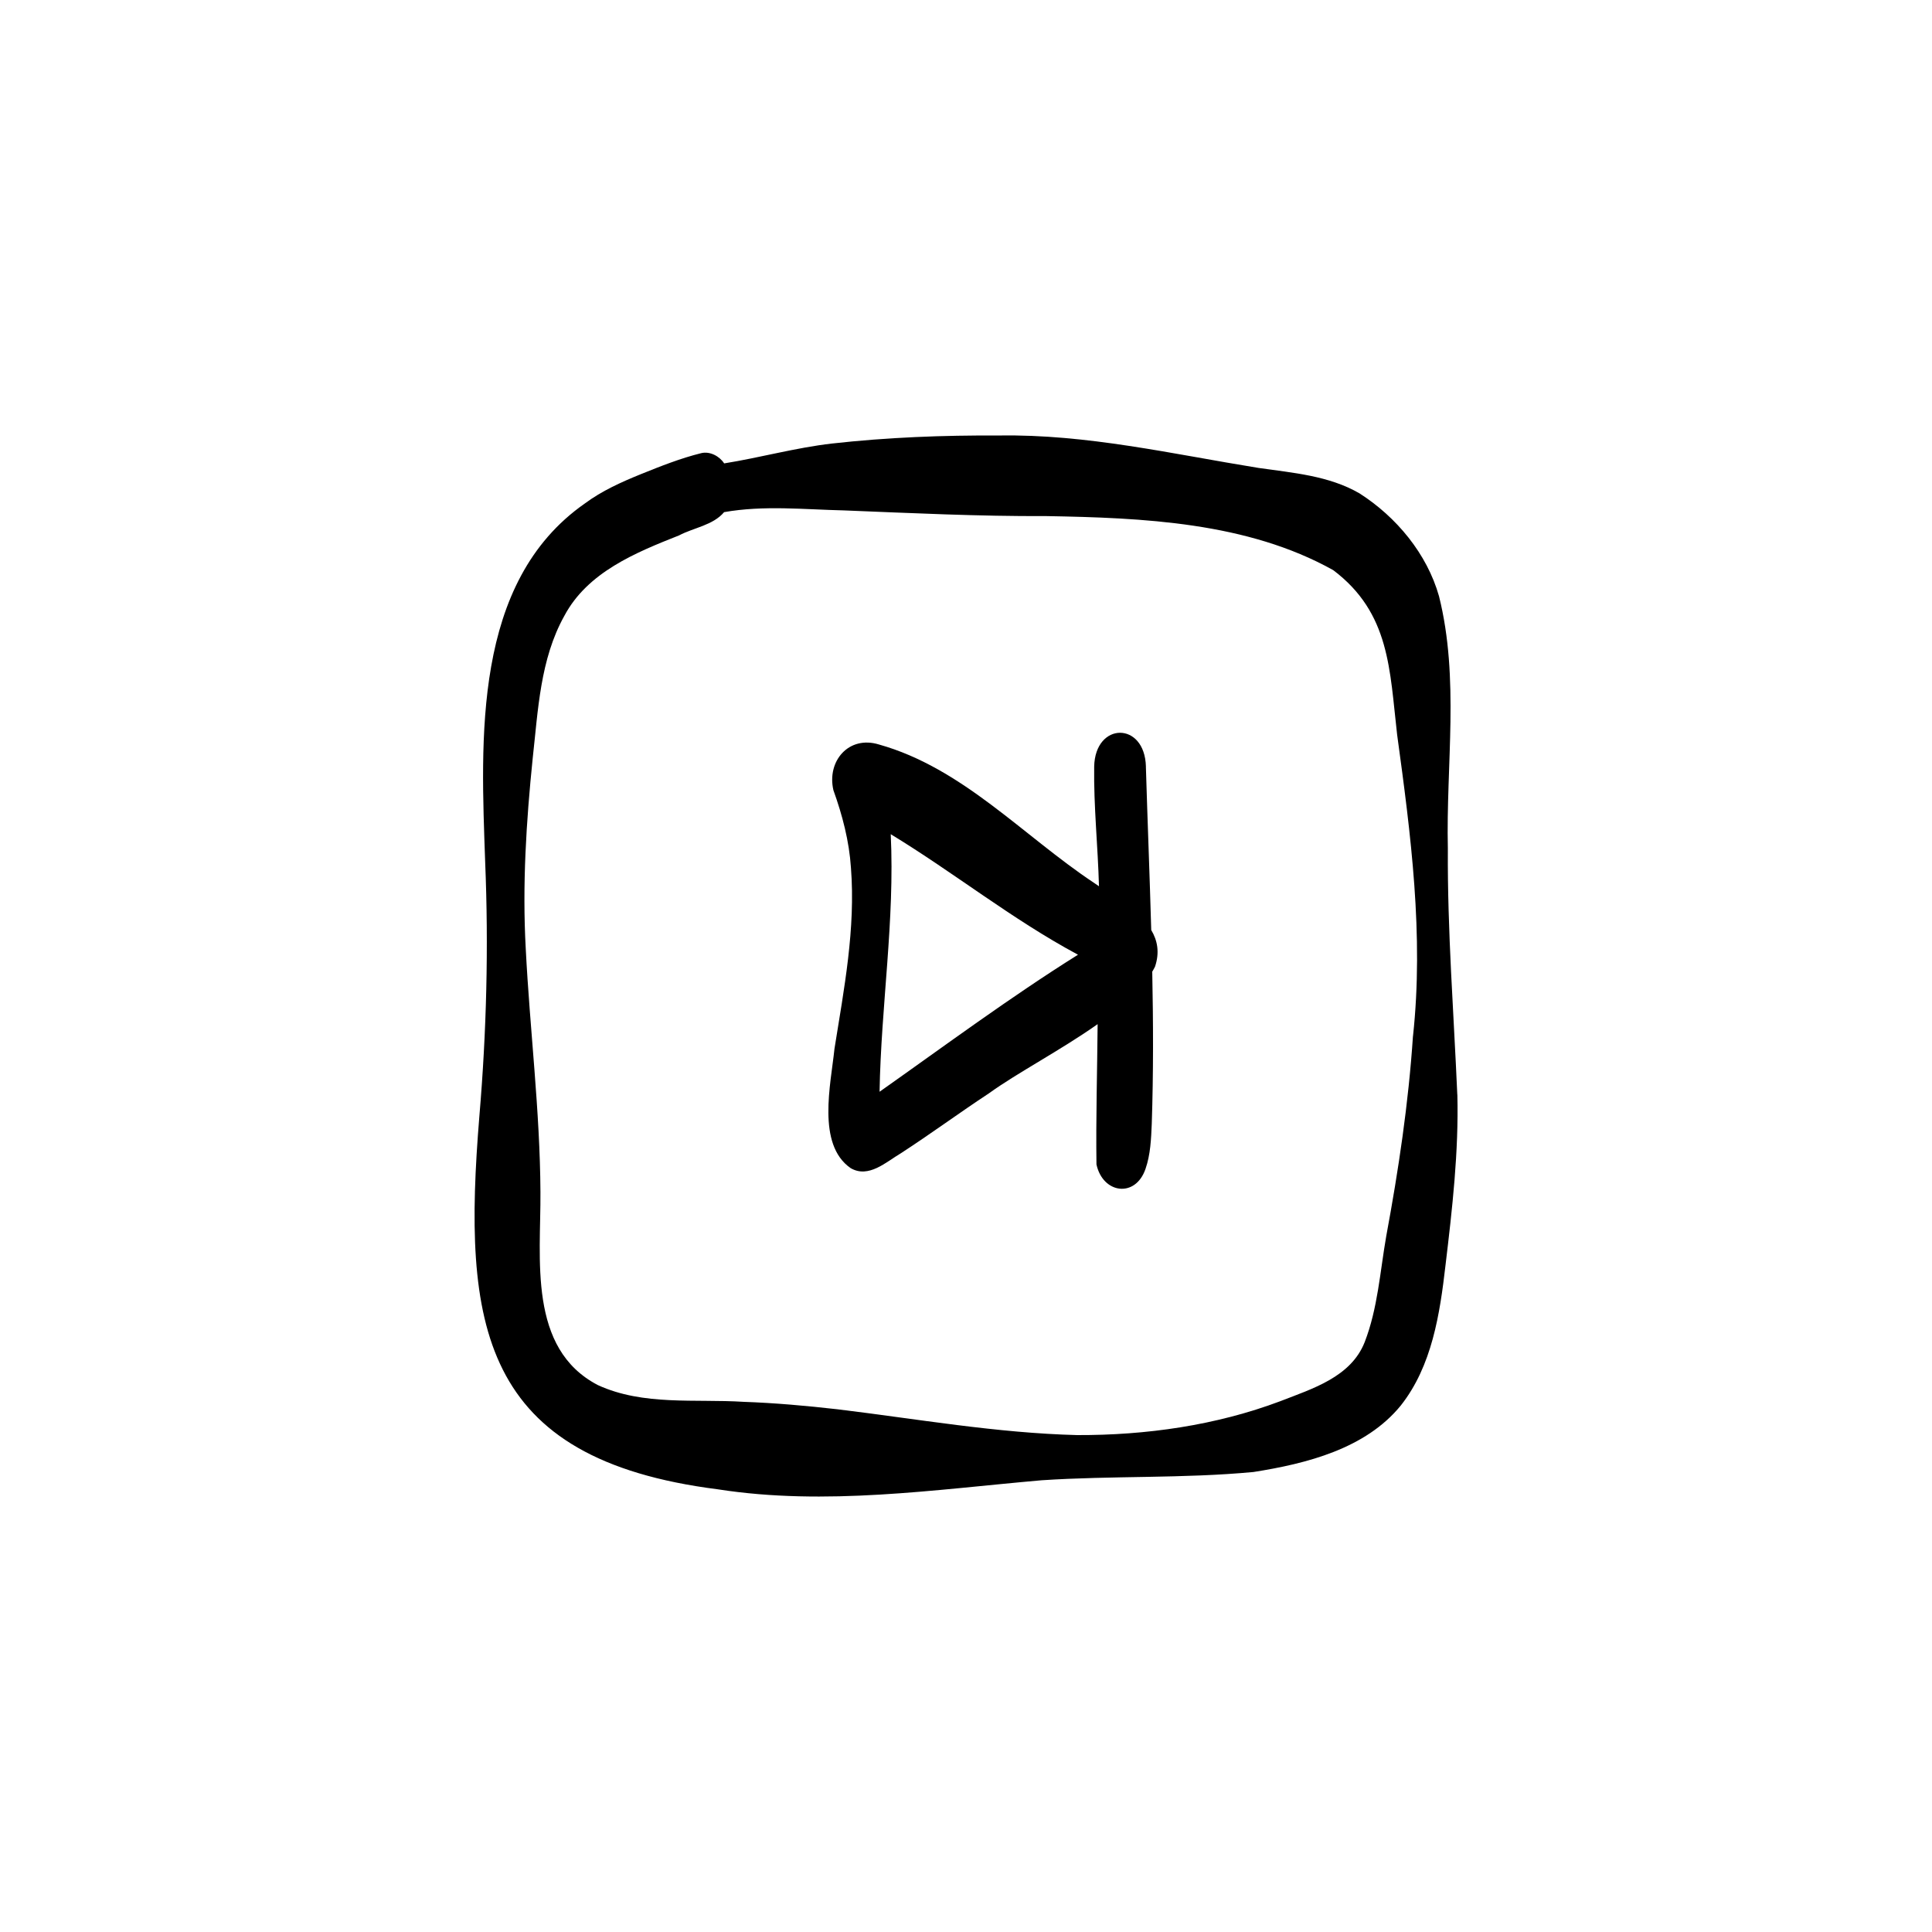
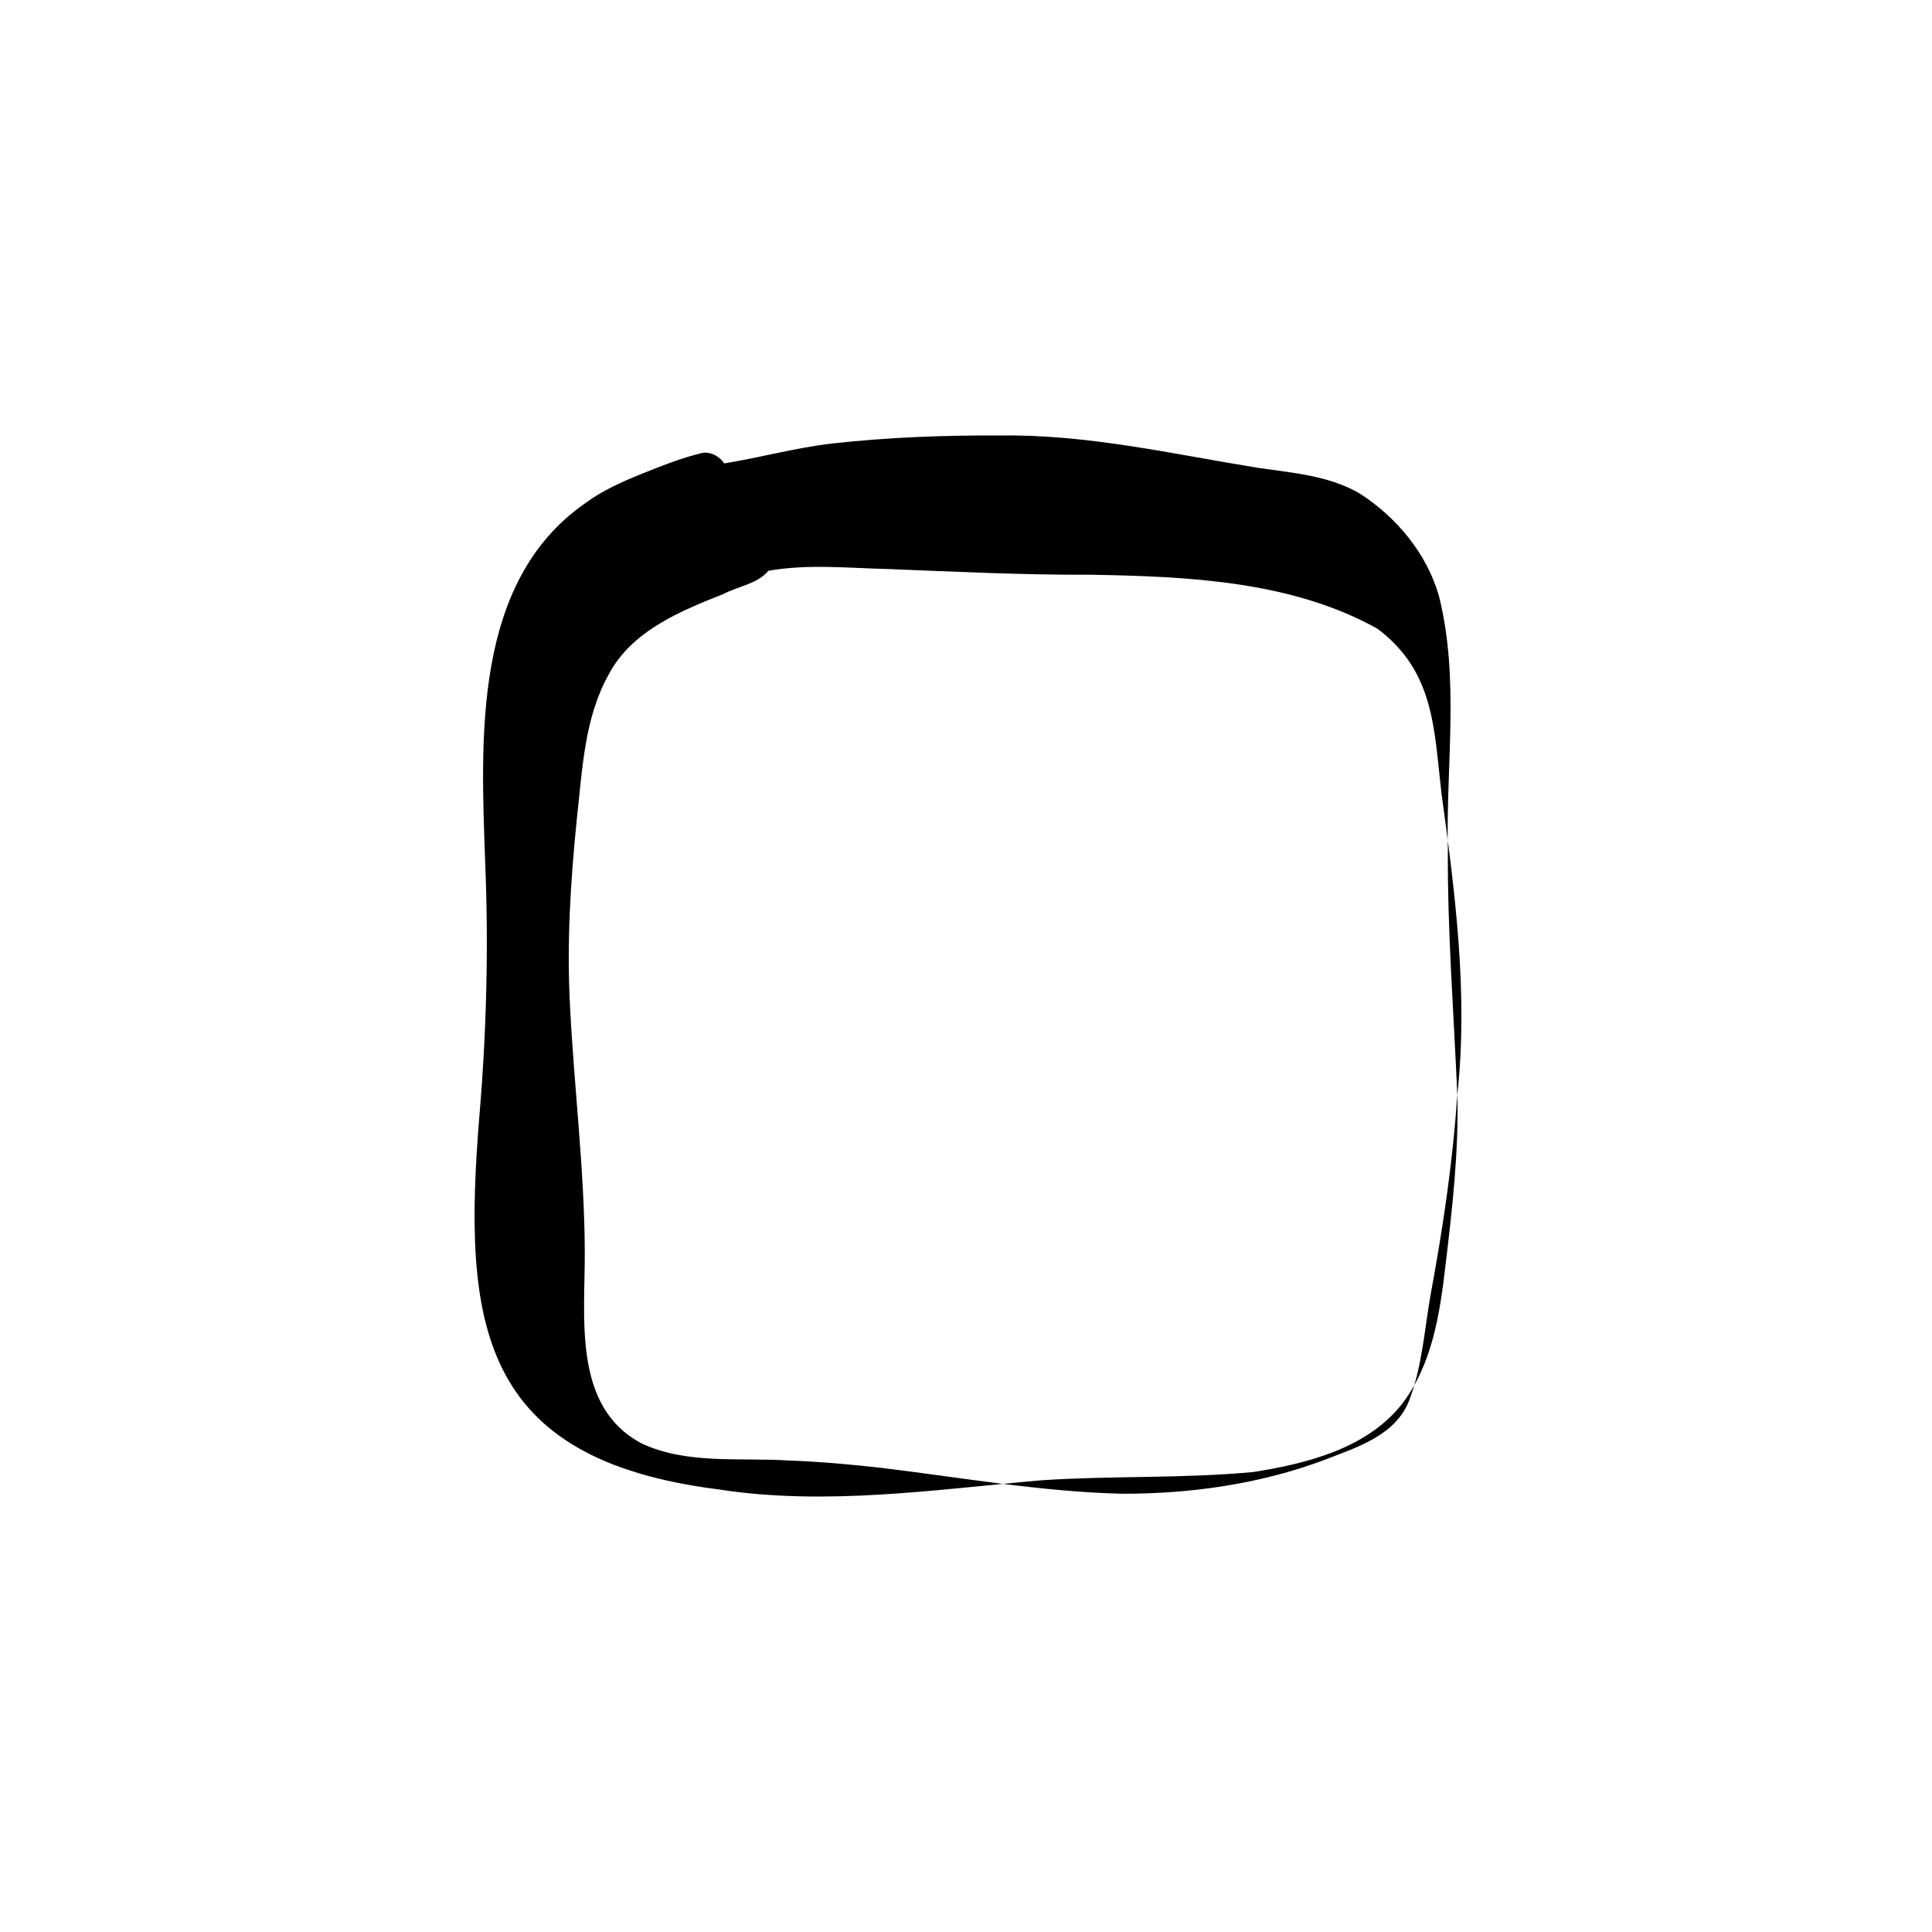
<svg xmlns="http://www.w3.org/2000/svg" fill="#000000" width="800px" height="800px" version="1.1" viewBox="144 144 512 512">
  <g>
-     <path d="m447.68 347.13c-0.328-11.992-13.449-11.836-13.711 0-0.148 10.602 0.988 21.152 1.27 31.738-0.512-0.336-1-0.672-1.473-1.008-18.668-12.422-34.695-30.348-56.816-36.555-8.016-2.484-13.879 4.394-12.09 12.105 2.383 6.629 4.184 13.496 4.648 20.555 1.258 16.184-1.828 32.082-4.367 47.988-0.961 9.363-4.758 25.305 4.266 31.598 4.789 2.816 9.43-1.633 13.402-3.969 7.879-5.117 15.445-10.688 23.289-15.852 7.383-5.348 19.078-11.465 28.785-18.32-0.102 12.395-0.477 24.82-0.309 37.16 1.66 7.75 10.312 8.996 12.992 1.215 1.328-3.809 1.496-7.973 1.664-11.969 0.449-13.449 0.395-26.883 0.129-40.316 0.262-0.438 0.512-0.875 0.73-1.316 1.27-3.773 0.652-6.961-1-9.715-0.402-14.441-0.988-28.891-1.418-43.34zm-70.586 86.191c0.395-22.766 4.059-45.457 2.961-68.25 16.738 10.176 32.098 22.512 49.387 31.809 0.082 0.039 0.16 0.086 0.242 0.129-18.078 11.332-35.172 24.027-52.59 36.316z" />
-     <path d="m530.2 434.11c-0.934-21.703-2.641-43.414-2.504-65.191-0.512-22.254 3.125-45.074-2.344-66.918-3.176-11.238-11.293-21.004-21.059-27.246-8.113-4.715-17.688-5.441-26.781-6.75-22.84-3.688-45.531-8.988-68.82-8.59-14.766-0.082-29.559 0.484-44.227 2.129-9.641 1.109-18.996 3.734-28.555 5.262-1.23-1.914-3.773-3.266-6.059-2.719-5.508 1.363-10.773 3.461-16.035 5.582-5.18 2.102-10.324 4.414-14.824 7.758-29.852 20.859-27.535 62.602-26.414 95.039 0.926 22.484 0.363 44.926-1.539 67.344-4.516 55.352 0.055 90.859 63.199 98.875 28.574 4.445 57.281 0.094 85.801-2.398 18.688-1.242 37.496-0.43 56.152-2.191 14.047-2.215 29.684-6.141 39.035-17.621 8.277-10.48 10.359-24.262 11.848-37.168 1.801-15 3.519-30.074 3.144-45.207zm-11.75-15.539c-1.184 17.848-3.828 35.477-7.086 53.047-1.641 9.398-2.238 19.117-5.715 28.078-3.656 9.242-13.832 12.312-22.309 15.617-17.117 6.449-35.645 9.062-53.879 9-21.348-0.539-42.414-4.285-63.574-6.844-8.23-0.941-16.512-1.672-24.789-1.969-12.863-0.812-26.594 1.09-38.633-4.426-18.641-9.68-15.113-33.512-15.242-51.152-0.109-21.562-2.809-43.004-3.894-64.527-0.934-16.812 0.129-33.66 1.84-50.402 1.43-12.805 1.969-26.277 8.383-37.777 6.133-11.562 18.848-16.762 30.398-21.328 3.918-2.07 9-2.668 11.949-6.168 10.531-1.859 21.199-0.699 31.812-0.457 17.848 0.711 35.691 1.586 53.559 1.504 25.586 0.457 53.258 1.594 76.055 14.328 15.082 11.379 14.941 26.465 16.93 43.598 3.629 26.508 7.106 53.109 4.207 79.883z" />
+     <path d="m530.2 434.11c-0.934-21.703-2.641-43.414-2.504-65.191-0.512-22.254 3.125-45.074-2.344-66.918-3.176-11.238-11.293-21.004-21.059-27.246-8.113-4.715-17.688-5.441-26.781-6.75-22.84-3.688-45.531-8.988-68.82-8.59-14.766-0.082-29.559 0.484-44.227 2.129-9.641 1.109-18.996 3.734-28.555 5.262-1.23-1.914-3.773-3.266-6.059-2.719-5.508 1.363-10.773 3.461-16.035 5.582-5.18 2.102-10.324 4.414-14.824 7.758-29.852 20.859-27.535 62.602-26.414 95.039 0.926 22.484 0.363 44.926-1.539 67.344-4.516 55.352 0.055 90.859 63.199 98.875 28.574 4.445 57.281 0.094 85.801-2.398 18.688-1.242 37.496-0.43 56.152-2.191 14.047-2.215 29.684-6.141 39.035-17.621 8.277-10.48 10.359-24.262 11.848-37.168 1.801-15 3.519-30.074 3.144-45.207zc-1.184 17.848-3.828 35.477-7.086 53.047-1.641 9.398-2.238 19.117-5.715 28.078-3.656 9.242-13.832 12.312-22.309 15.617-17.117 6.449-35.645 9.062-53.879 9-21.348-0.539-42.414-4.285-63.574-6.844-8.23-0.941-16.512-1.672-24.789-1.969-12.863-0.812-26.594 1.09-38.633-4.426-18.641-9.68-15.113-33.512-15.242-51.152-0.109-21.562-2.809-43.004-3.894-64.527-0.934-16.812 0.129-33.66 1.84-50.402 1.43-12.805 1.969-26.277 8.383-37.777 6.133-11.562 18.848-16.762 30.398-21.328 3.918-2.07 9-2.668 11.949-6.168 10.531-1.859 21.199-0.699 31.812-0.457 17.848 0.711 35.691 1.586 53.559 1.504 25.586 0.457 53.258 1.594 76.055 14.328 15.082 11.379 14.941 26.465 16.93 43.598 3.629 26.508 7.106 53.109 4.207 79.883z" />
  </g>
</svg>